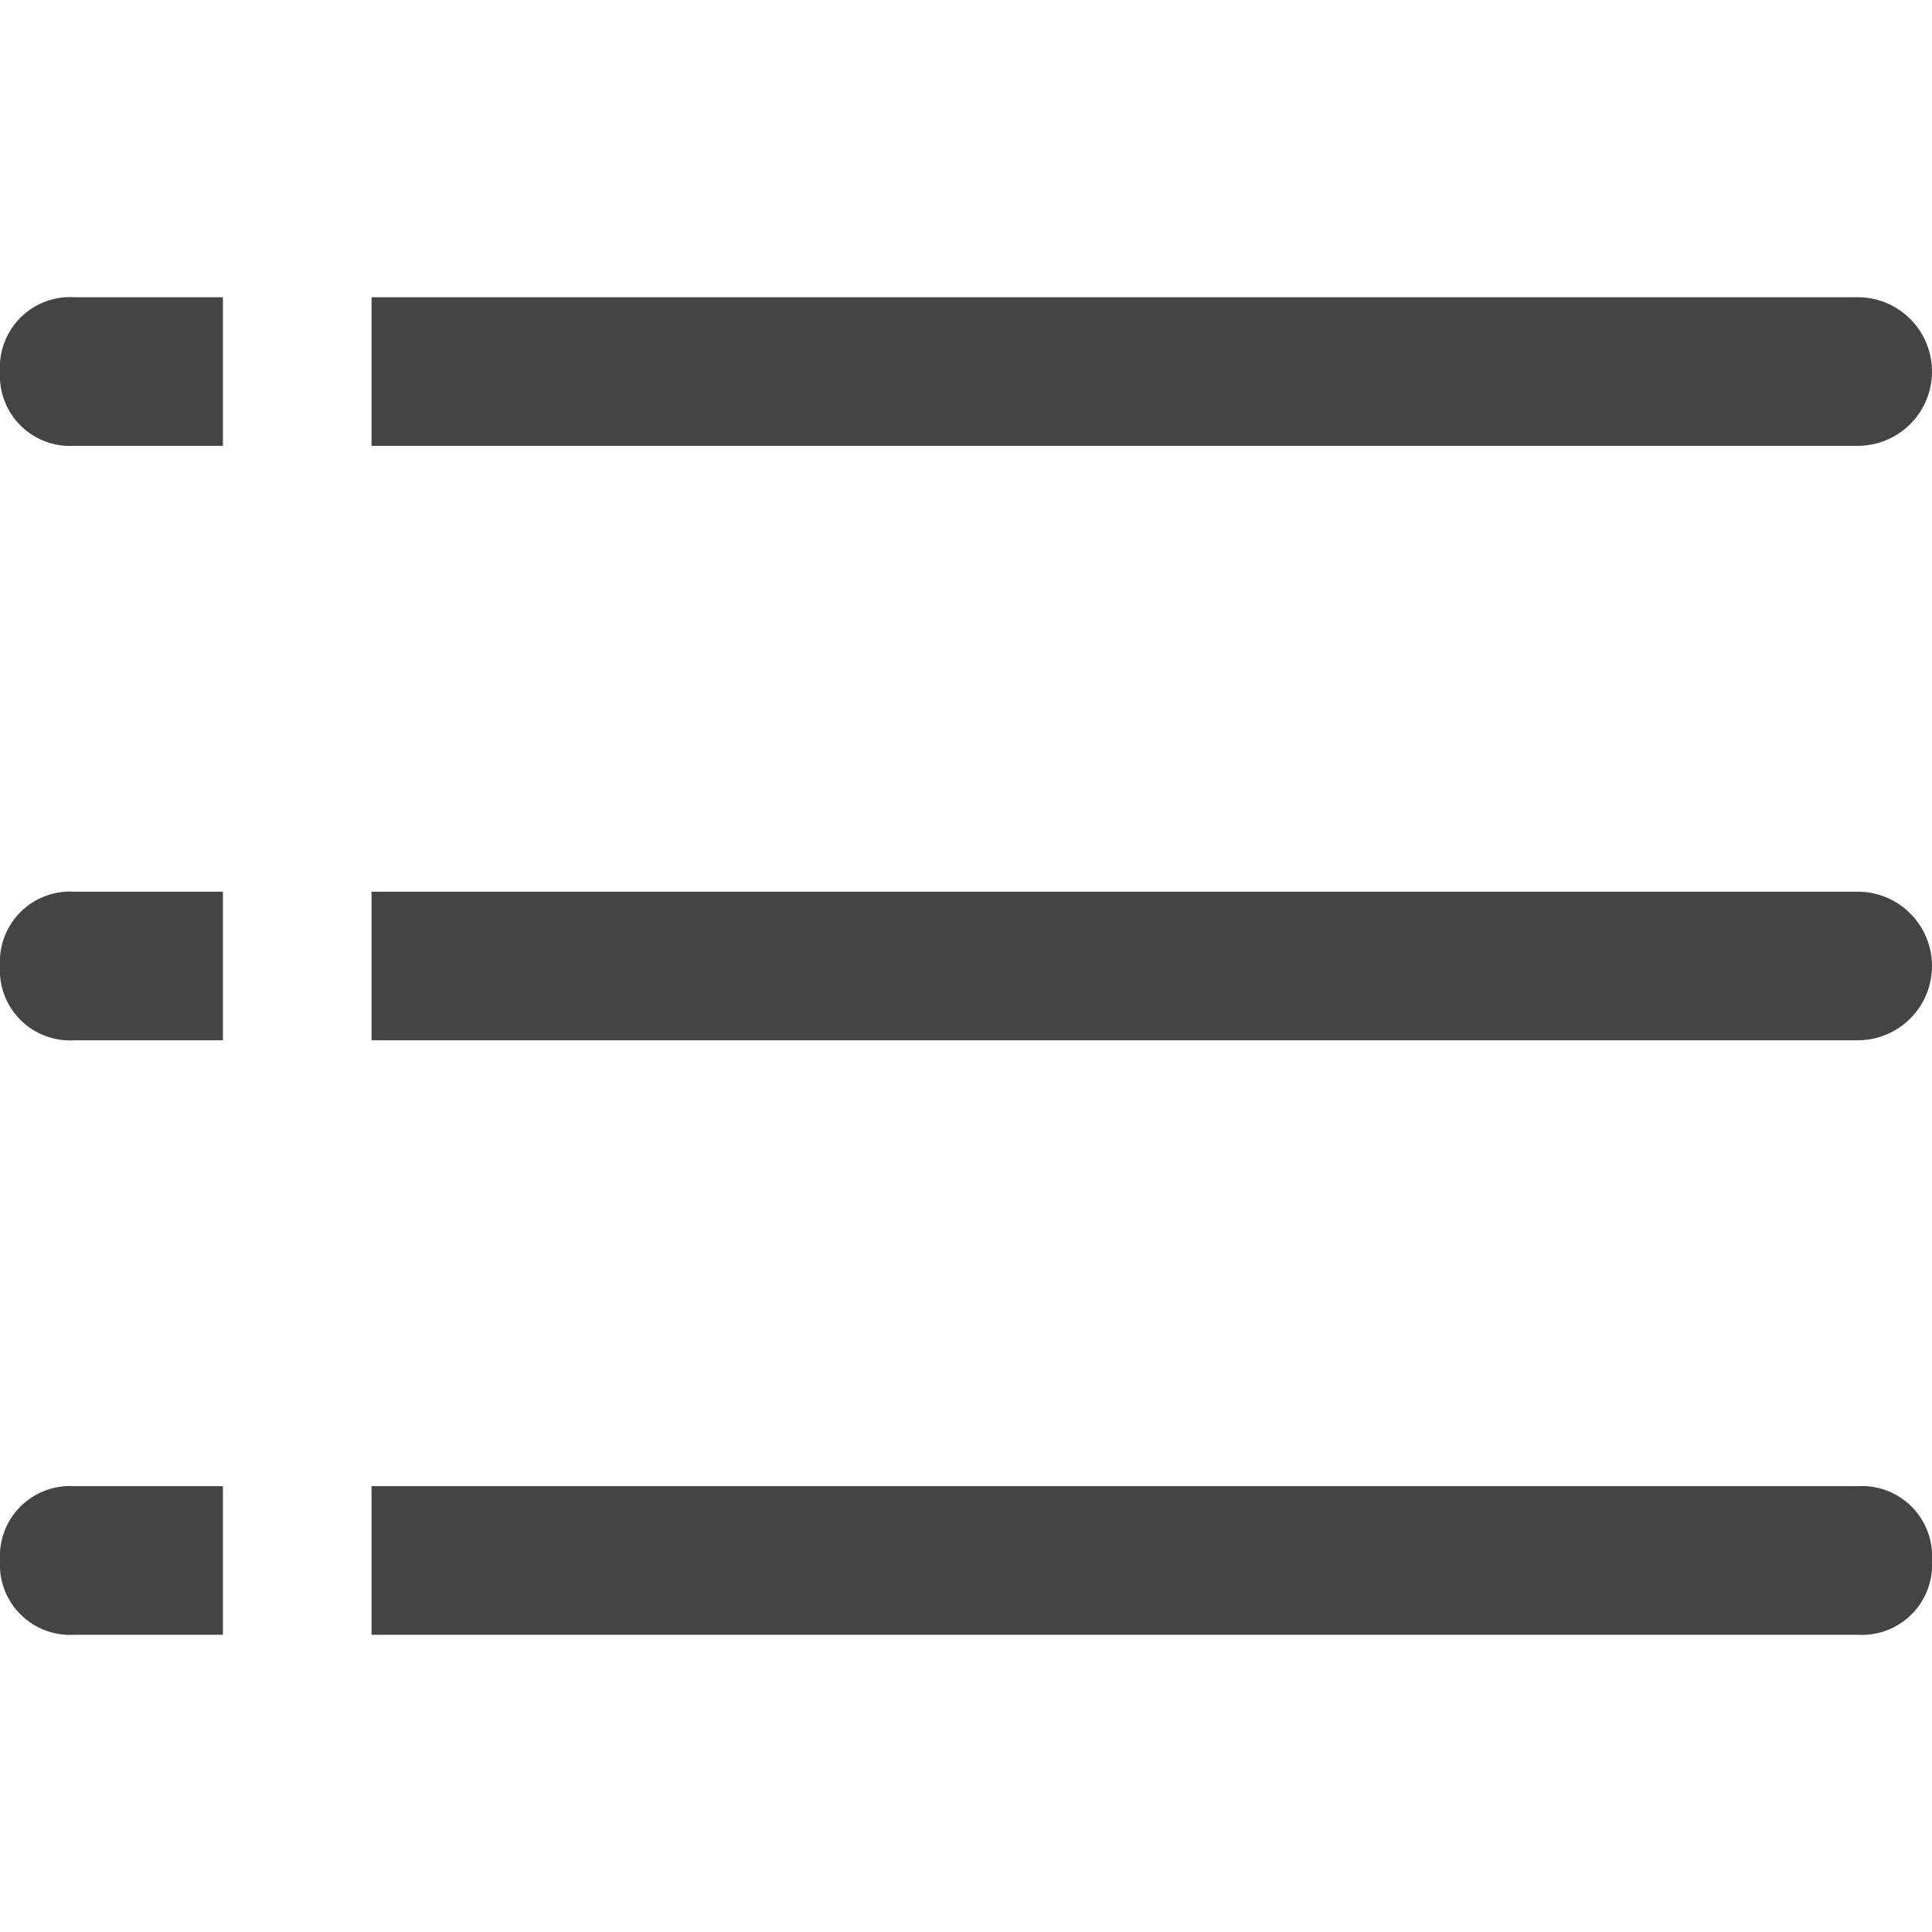
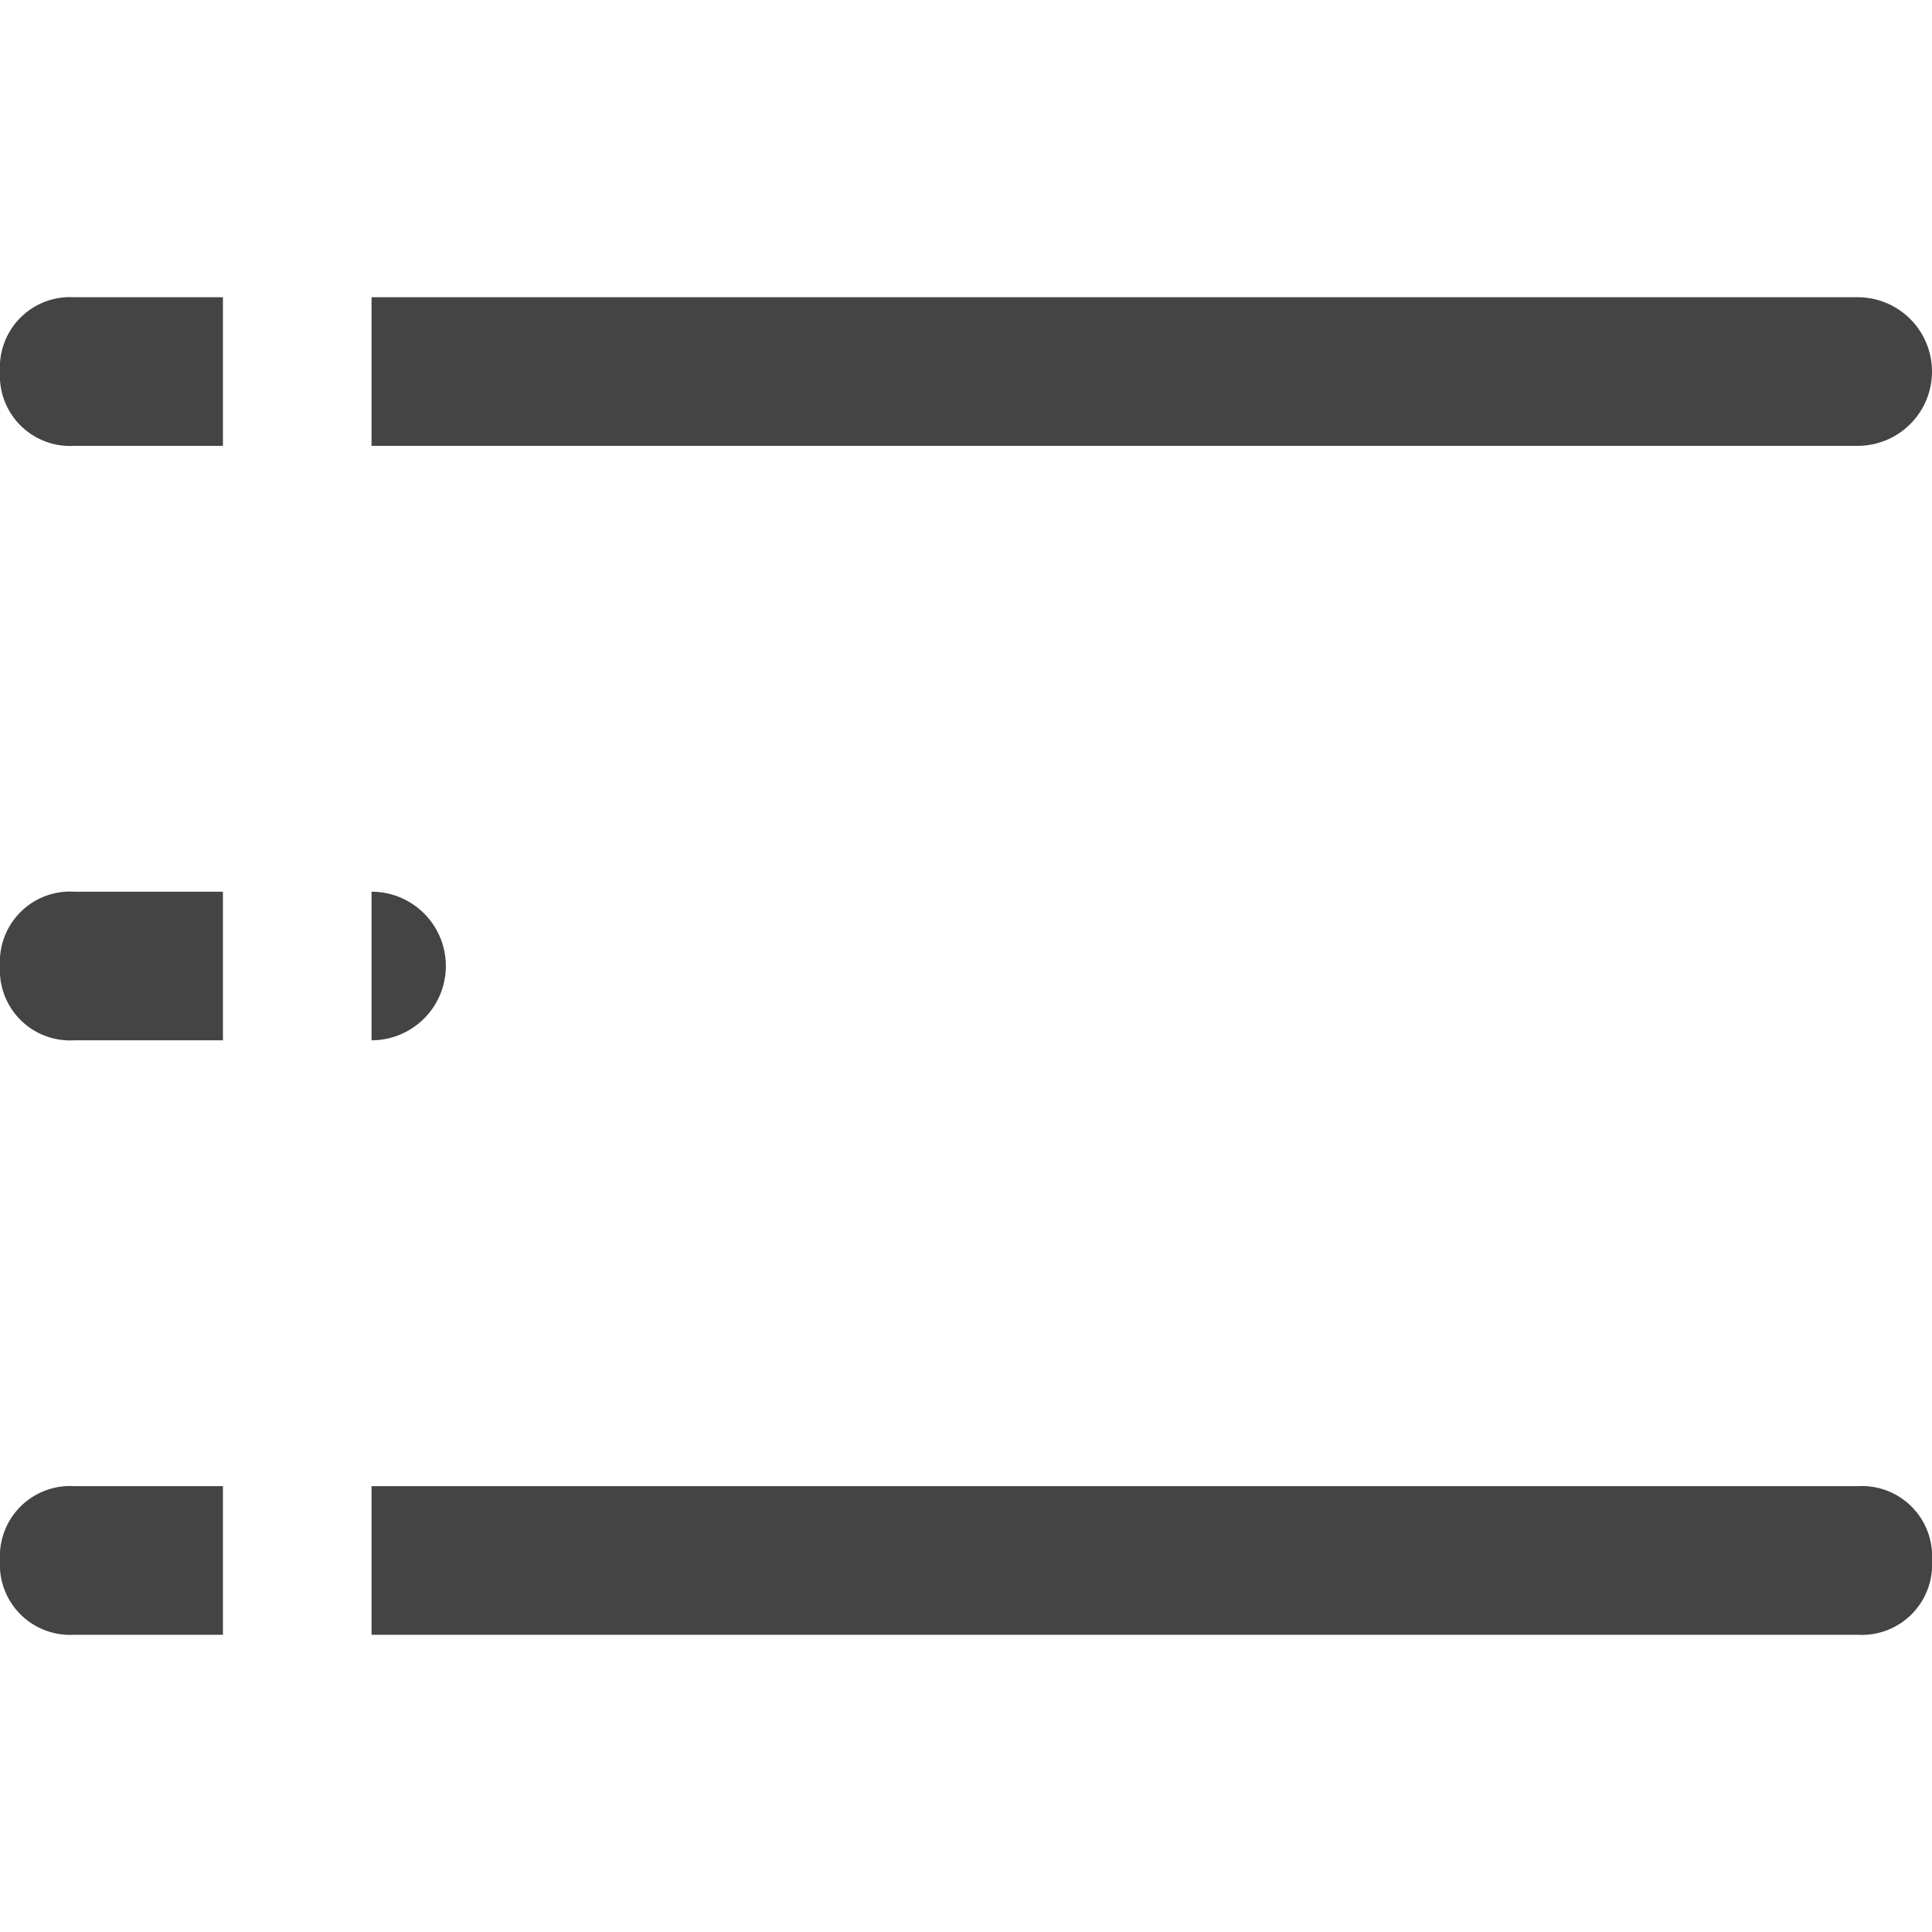
<svg xmlns="http://www.w3.org/2000/svg" width="800px" height="800px" viewBox="0 -4 26 26">
  <g id="Group_714" data-name="Group 714" transform="translate(-150 -54)">
-     <path id="Path_1499" data-name="Path 1499" d="M175,64H155V62h20a1,1,0,0,1,0,2Zm0-8H155V54h20a1,1,0,0,1,0,2ZM150,71a.945.945,0,0,1,1-1h2v2h-2A.945.945,0,0,1,150,71Zm0-8a.945.945,0,0,1,1-1h2v2h-2A.945.945,0,0,1,150,63Zm0-8a.945.945,0,0,1,1-1h2v2h-2A.945.945,0,0,1,150,55Zm26,16a.945.945,0,0,1-1,1H155V70h20A.945.945,0,0,1,176,71Z" fill="#444" />
+     <path id="Path_1499" data-name="Path 1499" d="M175,64H155V62a1,1,0,0,1,0,2Zm0-8H155V54h20a1,1,0,0,1,0,2ZM150,71a.945.945,0,0,1,1-1h2v2h-2A.945.945,0,0,1,150,71Zm0-8a.945.945,0,0,1,1-1h2v2h-2A.945.945,0,0,1,150,63Zm0-8a.945.945,0,0,1,1-1h2v2h-2A.945.945,0,0,1,150,55Zm26,16a.945.945,0,0,1-1,1H155V70h20A.945.945,0,0,1,176,71Z" fill="#444" />
  </g>
</svg>